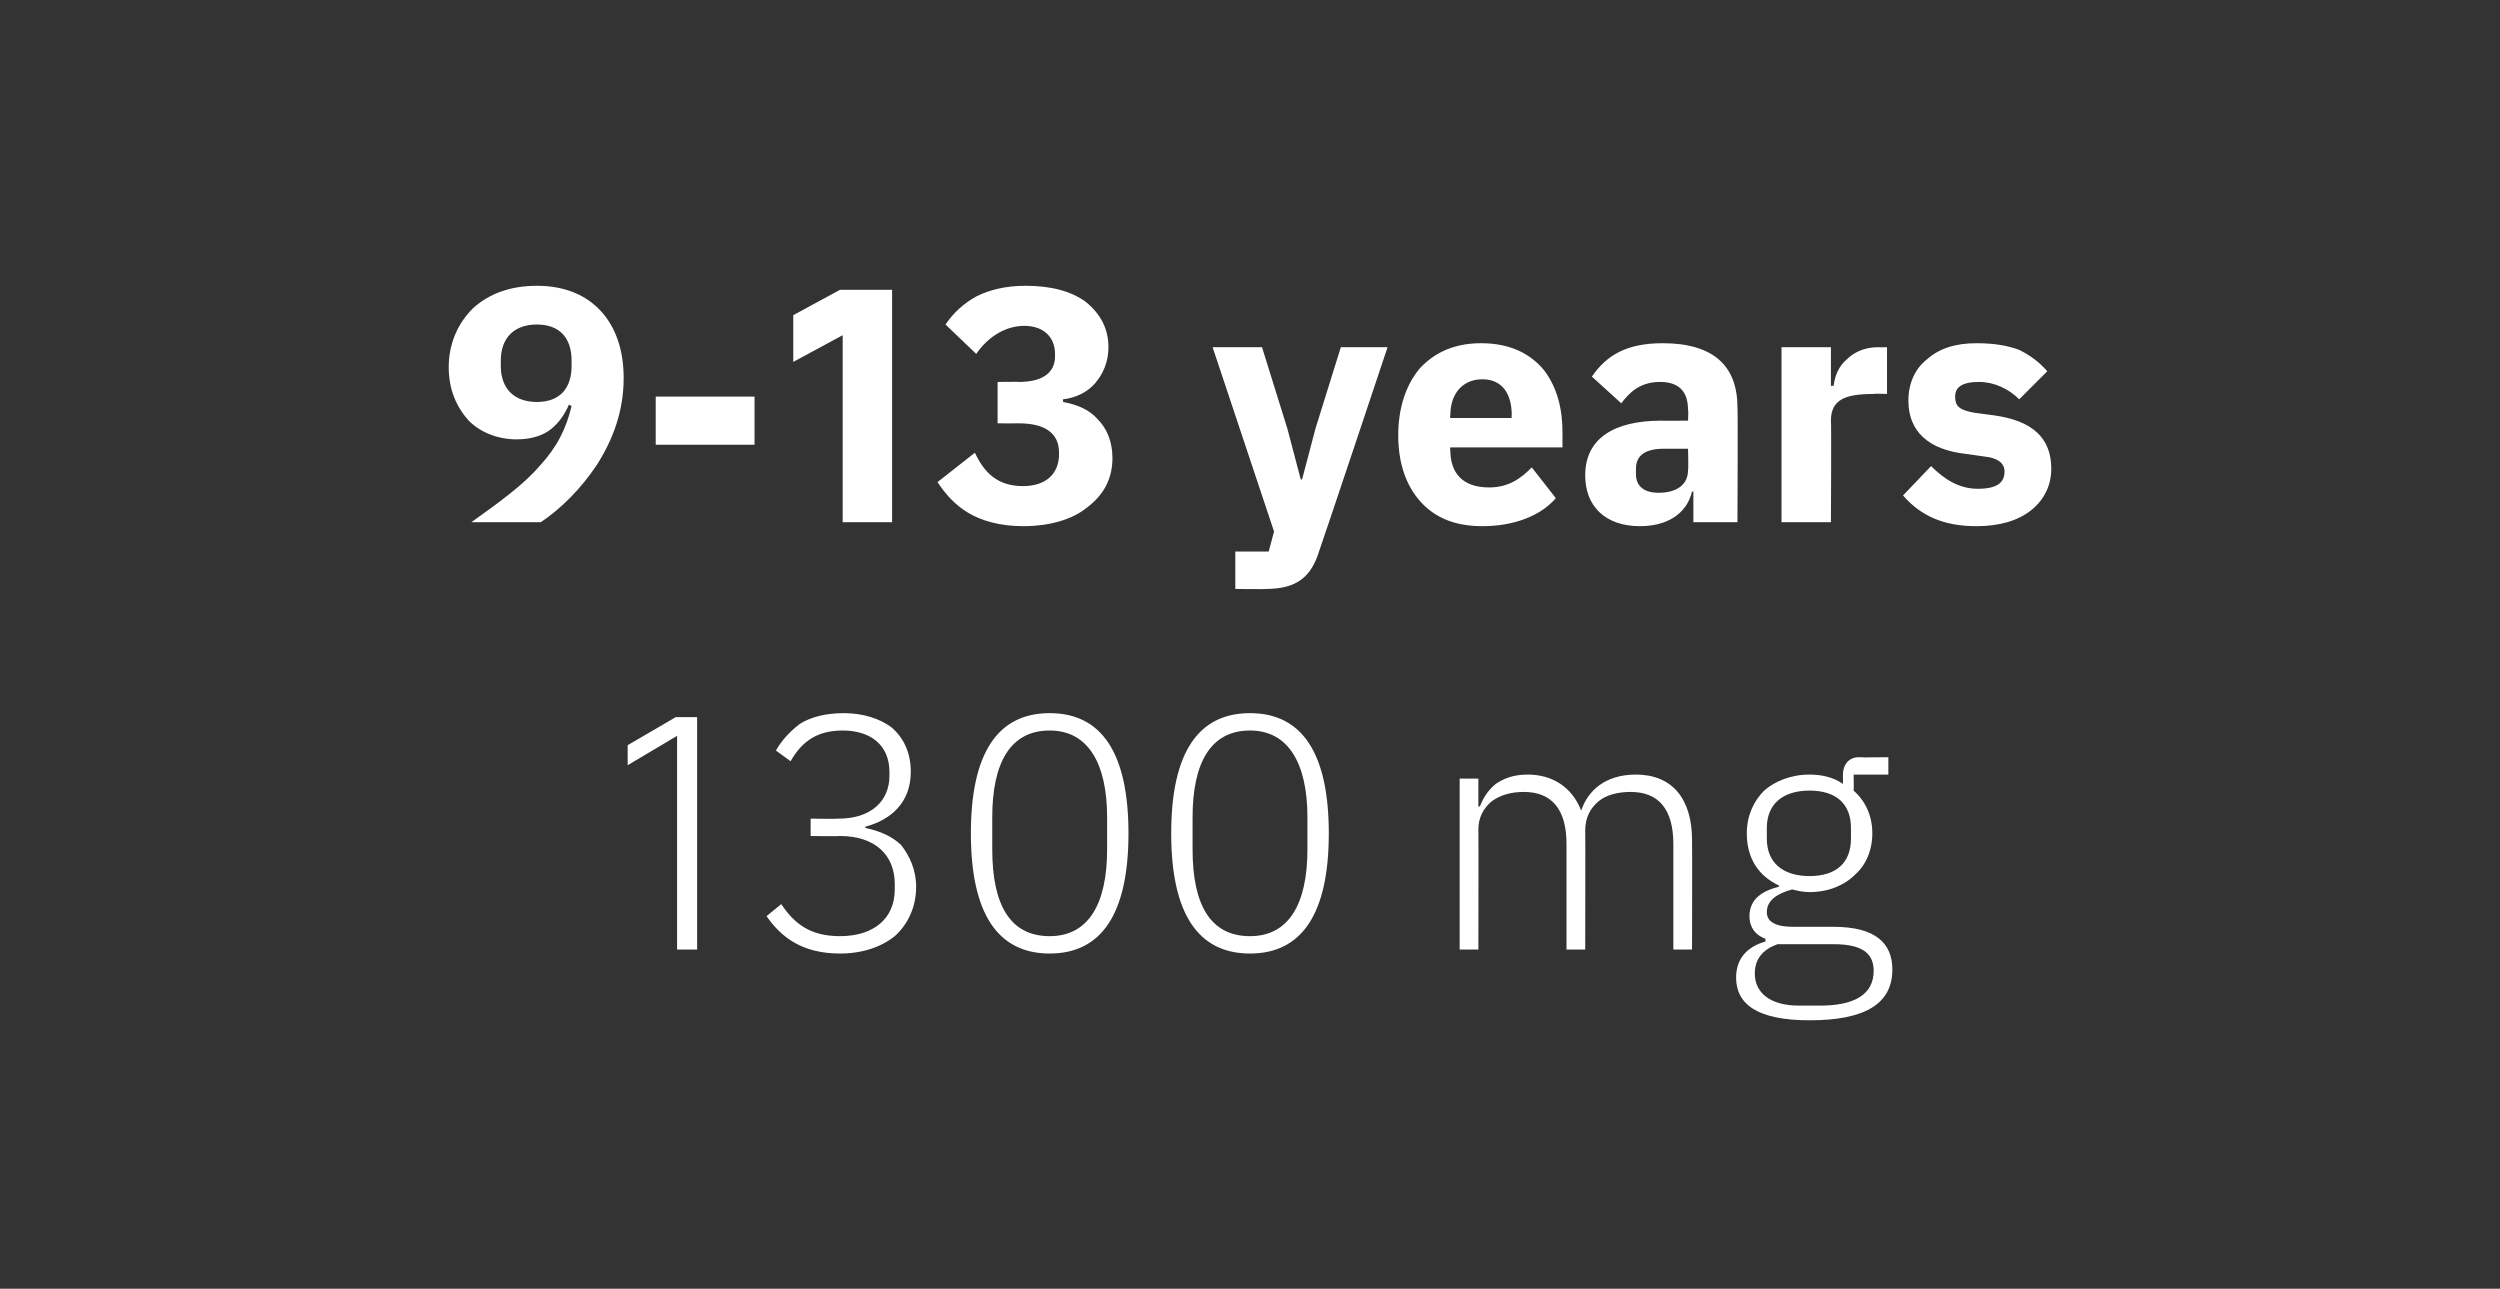
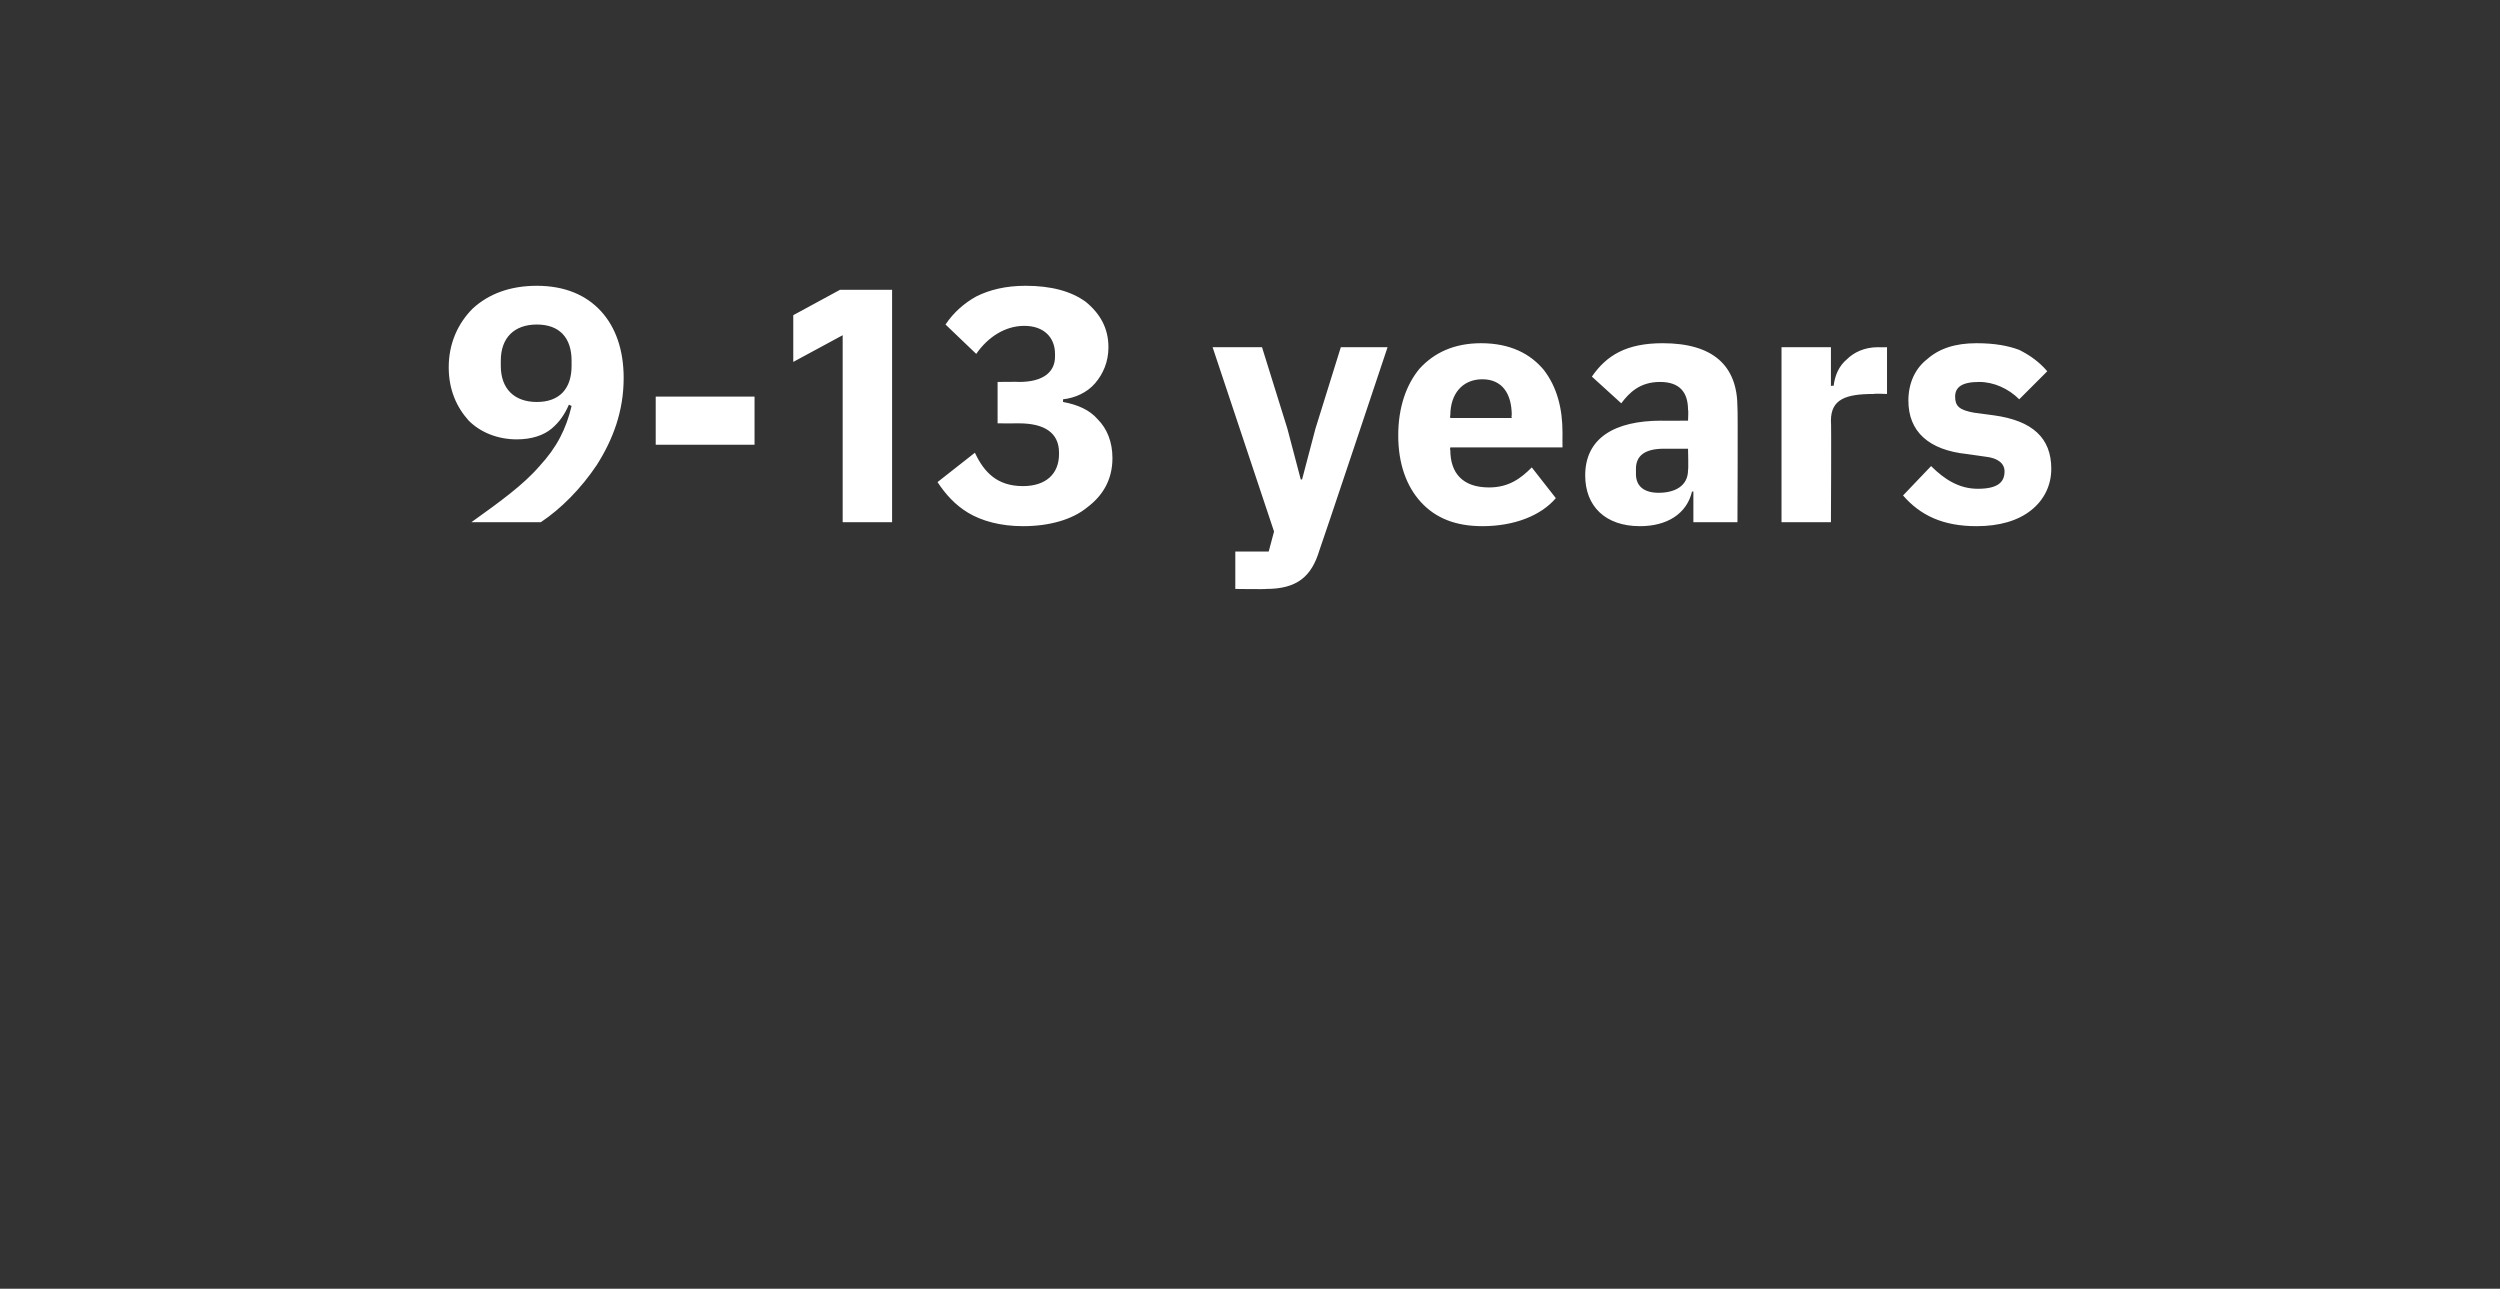
<svg xmlns="http://www.w3.org/2000/svg" version="1.1" width="187.2px" height="96.5px" viewBox="0 -1 187.2 96.5" style="top:-1px">
  <rect x="0" y="-1" width="187.2" height="96.5" fill="#333333" stroke="none" />
  <desc>9 13 years 1300 mg</desc>
  <defs />
  <g id="Polygon163849">
-     <path d="M 50.6 52.7 L 52.2 52.7 L 52.2 70.1 L 50.7 70.1 L 50.7 54.1 L 47 56.3 L 47 54.8 L 50.6 52.7 Z M 60.7 60.3 L 60.7 61.6 C 60.7 61.6 62.9 61.63 62.9 61.6 C 65.5 61.6 67 63 67 65.2 C 67 65.2 67 65.6 67 65.6 C 67 67.8 65.4 69.1 62.9 69.1 C 60.7 69.1 59.5 68.2 58.5 66.7 C 58.5 66.7 57.4 67.6 57.4 67.6 C 58.5 69.2 60.1 70.4 62.9 70.4 C 64.6 70.4 66 69.9 67 69.1 C 68 68.2 68.6 66.9 68.6 65.4 C 68.6 64.1 68.1 63.1 67.5 62.3 C 66.8 61.6 65.8 61.2 64.8 61 C 64.8 61 64.8 60.9 64.8 60.9 C 66.7 60.4 68.2 59.1 68.2 56.8 C 68.2 55.4 67.7 54.3 66.8 53.5 C 65.9 52.8 64.6 52.4 63.2 52.4 C 61.8 52.4 60.7 52.7 59.9 53.2 C 59.1 53.8 58.5 54.5 58.1 55.2 C 58.1 55.2 59.2 56 59.2 56 C 60 54.6 61.1 53.7 63.1 53.7 C 65.2 53.7 66.6 54.8 66.6 56.8 C 66.6 56.8 66.6 57.1 66.6 57.1 C 66.6 59 65.2 60.3 62.8 60.3 C 62.78 60.33 60.7 60.3 60.7 60.3 Z M 84.5 61.4 C 84.5 55.4 82.5 52.4 78.6 52.4 C 74.7 52.4 72.7 55.4 72.7 61.4 C 72.7 67.4 74.7 70.4 78.6 70.4 C 82.5 70.4 84.5 67.4 84.5 61.4 Z M 74.3 62.6 C 74.3 62.6 74.3 60.2 74.3 60.2 C 74.3 56.2 75.6 53.7 78.6 53.7 C 81.5 53.7 82.9 56.2 82.9 60.2 C 82.9 60.2 82.9 62.6 82.9 62.6 C 82.9 66.7 81.5 69.1 78.6 69.1 C 75.6 69.1 74.3 66.7 74.3 62.6 Z M 99.5 61.4 C 99.5 55.4 97.5 52.4 93.6 52.4 C 89.7 52.4 87.7 55.4 87.7 61.4 C 87.7 67.4 89.7 70.4 93.6 70.4 C 97.5 70.4 99.5 67.4 99.5 61.4 Z M 89.3 62.6 C 89.3 62.6 89.3 60.2 89.3 60.2 C 89.3 56.2 90.6 53.7 93.6 53.7 C 96.5 53.7 97.9 56.2 97.9 60.2 C 97.9 60.2 97.9 62.6 97.9 62.6 C 97.9 66.7 96.5 69.1 93.6 69.1 C 90.6 69.1 89.3 66.7 89.3 62.6 Z M 110.7 70.1 C 110.7 70.1 110.72 61.13 110.7 61.1 C 110.7 60.2 111.1 59.5 111.7 59 C 112.4 58.5 113.2 58.3 114.1 58.3 C 116.2 58.3 117.3 59.6 117.3 62.2 C 117.3 62.16 117.3 70.1 117.3 70.1 L 118.7 70.1 C 118.7 70.1 118.72 61.16 118.7 61.2 C 118.7 60.2 119.1 59.5 119.7 59 C 120.3 58.5 121.2 58.3 122.1 58.3 C 124.2 58.3 125.3 59.6 125.3 62.2 C 125.3 62.16 125.3 70.1 125.3 70.1 L 126.7 70.1 C 126.7 70.1 126.72 61.91 126.7 61.9 C 126.7 58.8 125.2 57 122.5 57 C 120.2 57 118.9 58.2 118.4 59.7 C 118.4 59.7 118.4 59.7 118.4 59.7 C 117.7 57.9 116.2 57 114.4 57 C 113.3 57 112.6 57.3 112 57.7 C 111.4 58.2 111.1 58.7 110.8 59.4 C 110.8 59.36 110.7 59.4 110.7 59.4 L 110.7 57.3 L 109.3 57.3 L 109.3 70.1 L 110.7 70.1 Z M 137.3 68.4 C 137.3 68.4 134.3 68.4 134.3 68.4 C 132.9 68.4 132.3 68 132.3 67.3 C 132.3 66.4 133.1 65.9 134.2 65.6 C 134.6 65.7 135 65.8 135.5 65.8 C 136.9 65.8 138.1 65.3 138.9 64.5 C 139.7 63.8 140.2 62.7 140.2 61.4 C 140.2 60.1 139.7 59 138.8 58.2 C 138.82 58.21 138.8 57 138.8 57 L 141.4 57 L 141.4 55.7 C 141.4 55.7 139.22 55.73 139.2 55.7 C 138.4 55.7 138 56.3 138 57 C 138 57 138 57.7 138 57.7 C 137.3 57.2 136.4 57 135.5 57 C 134.1 57 132.9 57.5 132.1 58.2 C 131.3 59 130.8 60.1 130.8 61.4 C 130.8 63.3 131.7 64.6 133.2 65.3 C 133.2 65.3 133.2 65.4 133.2 65.4 C 132 65.7 131 66.3 131 67.6 C 131 68.4 131.4 69 132.2 69.3 C 132.2 69.3 132.2 69.5 132.2 69.5 C 130.8 69.9 130 70.8 130 72.2 C 130 74.2 131.6 75.4 135.5 75.4 C 139.6 75.4 141.7 74.2 141.7 71.6 C 141.7 69.6 140.4 68.4 137.3 68.4 Z M 136.3 74.3 C 136.3 74.3 134.7 74.3 134.7 74.3 C 132.5 74.3 131.4 73.3 131.4 71.9 C 131.4 70.8 132 70.1 133.1 69.7 C 133.1 69.7 137.3 69.7 137.3 69.7 C 139.6 69.7 140.3 70.5 140.3 71.7 C 140.3 73.5 138.8 74.3 136.3 74.3 Z M 132.3 61.8 C 132.3 61.8 132.3 61 132.3 61 C 132.3 59.2 133.5 58.2 135.5 58.2 C 137.5 58.2 138.6 59.2 138.6 61 C 138.6 61 138.6 61.8 138.6 61.8 C 138.6 63.6 137.5 64.6 135.5 64.6 C 133.5 64.6 132.3 63.6 132.3 61.8 Z " stroke="none" fill="#fff" />
-   </g>
+     </g>
  <g id="Polygon163848">
    <path d="M 45 22.3 C 43.9 21.1 42.3 20.4 40.2 20.4 C 38.2 20.4 36.6 21 35.4 22.1 C 34.3 23.2 33.6 24.7 33.6 26.5 C 33.6 28.2 34.2 29.5 35.1 30.5 C 36 31.4 37.3 31.9 38.7 31.9 C 39.8 31.9 40.7 31.6 41.3 31.1 C 41.9 30.6 42.3 30 42.6 29.3 C 42.6 29.3 42.8 29.4 42.8 29.4 C 42.4 31.1 41.7 32.5 40.4 33.9 C 39.2 35.3 37.4 36.6 35.3 38.1 C 35.3 38.1 40.5 38.1 40.5 38.1 C 42 37.1 43.5 35.6 44.7 33.8 C 45.9 31.9 46.7 29.8 46.7 27.3 C 46.7 25.2 46.1 23.5 45 22.3 Z M 37.5 26.4 C 37.5 26.4 37.5 26 37.5 26 C 37.5 24.3 38.5 23.3 40.2 23.3 C 41.9 23.3 42.8 24.3 42.8 26 C 42.8 26 42.8 26.4 42.8 26.4 C 42.8 28.1 41.9 29.1 40.2 29.1 C 38.5 29.1 37.5 28.1 37.5 26.4 Z M 56.5 32.3 L 56.5 28.7 L 49.1 28.7 L 49.1 32.3 L 56.5 32.3 Z M 62.9 20.7 L 66.8 20.7 L 66.8 38.1 L 63.1 38.1 L 63.1 24.1 L 59.4 26.1 L 59.4 22.6 L 62.9 20.7 Z M 74.7 27.6 L 74.7 30.7 C 74.7 30.7 76.29 30.71 76.3 30.7 C 78.2 30.7 79.3 31.4 79.3 32.9 C 79.3 32.9 79.3 33 79.3 33 C 79.3 34.5 78.3 35.4 76.6 35.4 C 74.7 35.4 73.7 34.4 73 32.9 C 73 32.9 70.2 35.1 70.2 35.1 C 70.8 36 71.5 36.8 72.5 37.4 C 73.5 38 74.9 38.4 76.6 38.4 C 78.6 38.4 80.3 37.9 81.4 37 C 82.6 36.1 83.3 34.9 83.3 33.3 C 83.3 32.1 82.9 31.1 82.2 30.4 C 81.6 29.7 80.7 29.3 79.6 29.1 C 79.6 29.1 79.6 28.9 79.6 28.9 C 80.5 28.8 81.4 28.4 82 27.7 C 82.6 27 83 26.1 83 25 C 83 23.6 82.4 22.5 81.3 21.6 C 80.2 20.8 78.7 20.4 76.8 20.4 C 75.3 20.4 74.1 20.7 73.1 21.2 C 72.2 21.7 71.4 22.4 70.8 23.3 C 70.8 23.3 73.1 25.5 73.1 25.5 C 74 24.2 75.3 23.4 76.7 23.4 C 78.2 23.4 79 24.3 79 25.5 C 79 25.5 79 25.7 79 25.7 C 79 26.8 78.2 27.6 76.3 27.6 C 76.34 27.58 74.7 27.6 74.7 27.6 Z M 98.5 31.1 L 97.5 34.9 L 97.4 34.9 L 96.4 31.1 L 94.5 25 L 90.8 25 L 95.4 38.8 L 95 40.3 L 92.5 40.3 L 92.5 43.1 C 92.5 43.1 94.81 43.13 94.8 43.1 C 97.1 43.1 98.2 42.2 98.8 40.2 C 98.84 40.16 103.9 25 103.9 25 L 100.4 25 L 98.5 31.1 Z M 116.5 36.3 C 116.5 36.3 114.7 34 114.7 34 C 113.9 34.8 113 35.5 111.5 35.5 C 109.5 35.5 108.6 34.4 108.6 32.7 C 108.56 32.71 108.6 32.5 108.6 32.5 L 117 32.5 C 117 32.5 116.99 31.41 117 31.4 C 117 29.6 116.6 28 115.6 26.7 C 114.6 25.5 113.1 24.7 110.9 24.7 C 108.9 24.7 107.4 25.4 106.3 26.6 C 105.3 27.8 104.7 29.5 104.7 31.6 C 104.7 33.7 105.3 35.4 106.4 36.6 C 107.5 37.8 109 38.4 111 38.4 C 113.4 38.4 115.4 37.6 116.5 36.3 Z M 113.2 30.1 C 113.16 30.11 113.2 30.3 113.2 30.3 L 108.6 30.3 C 108.6 30.3 108.56 30.13 108.6 30.1 C 108.6 28.5 109.5 27.4 111 27.4 C 112.5 27.4 113.2 28.5 113.2 30.1 Z M 130.1 29.5 C 130.14 29.51 130.1 38.1 130.1 38.1 L 126.8 38.1 L 126.8 35.8 C 126.8 35.8 126.66 35.83 126.7 35.8 C 126.3 37.5 124.8 38.4 122.8 38.4 C 120.2 38.4 118.7 36.9 118.7 34.6 C 118.7 31.8 120.9 30.5 124.4 30.5 C 124.36 30.51 126.4 30.5 126.4 30.5 C 126.4 30.5 126.44 29.68 126.4 29.7 C 126.4 28.4 125.8 27.6 124.3 27.6 C 122.8 27.6 122 28.4 121.4 29.2 C 121.4 29.2 119.2 27.2 119.2 27.2 C 120.3 25.6 121.8 24.7 124.5 24.7 C 128.3 24.7 130.1 26.4 130.1 29.5 Z M 126.4 32.6 C 126.4 32.6 124.64 32.61 124.6 32.6 C 123.2 32.6 122.5 33.1 122.5 34.1 C 122.5 34.1 122.5 34.5 122.5 34.5 C 122.5 35.4 123.1 35.9 124.2 35.9 C 125.4 35.9 126.4 35.4 126.4 34.2 C 126.44 34.16 126.4 32.6 126.4 32.6 Z M 137.1 38.1 C 137.1 38.1 137.14 30.46 137.1 30.5 C 137.1 28.9 138.2 28.5 140.3 28.5 C 140.34 28.46 141.3 28.5 141.3 28.5 L 141.3 25 C 141.3 25 140.61 25.01 140.6 25 C 139.6 25 138.8 25.4 138.3 25.9 C 137.7 26.4 137.4 27.1 137.3 27.9 C 137.26 27.86 137.1 27.9 137.1 27.9 L 137.1 25 L 133.4 25 L 133.4 38.1 L 137.1 38.1 Z M 152.1 37.2 C 153.1 36.4 153.6 35.3 153.6 34.1 C 153.6 31.8 152.2 30.5 149.3 30.1 C 149.3 30.1 147.8 29.9 147.8 29.9 C 146.7 29.7 146.4 29.4 146.4 28.7 C 146.4 28 146.9 27.6 148.2 27.6 C 149.3 27.6 150.4 28.1 151.2 28.9 C 151.2 28.9 153.3 26.8 153.3 26.8 C 152.7 26.1 152 25.6 151.2 25.2 C 150.4 24.9 149.4 24.7 148 24.7 C 146.4 24.7 145.2 25.1 144.3 25.9 C 143.4 26.6 142.9 27.7 142.9 29 C 142.9 31.3 144.4 32.7 147.3 33 C 147.3 33 148.7 33.2 148.7 33.2 C 149.6 33.3 150.1 33.7 150.1 34.3 C 150.1 35.1 149.6 35.6 148.1 35.6 C 146.7 35.6 145.6 34.9 144.6 33.9 C 144.6 33.9 142.5 36.1 142.5 36.1 C 143.8 37.6 145.5 38.4 148 38.4 C 149.7 38.4 151.1 38 152.1 37.2 Z " stroke="none" fill="#fff" />
  </g>
</svg>